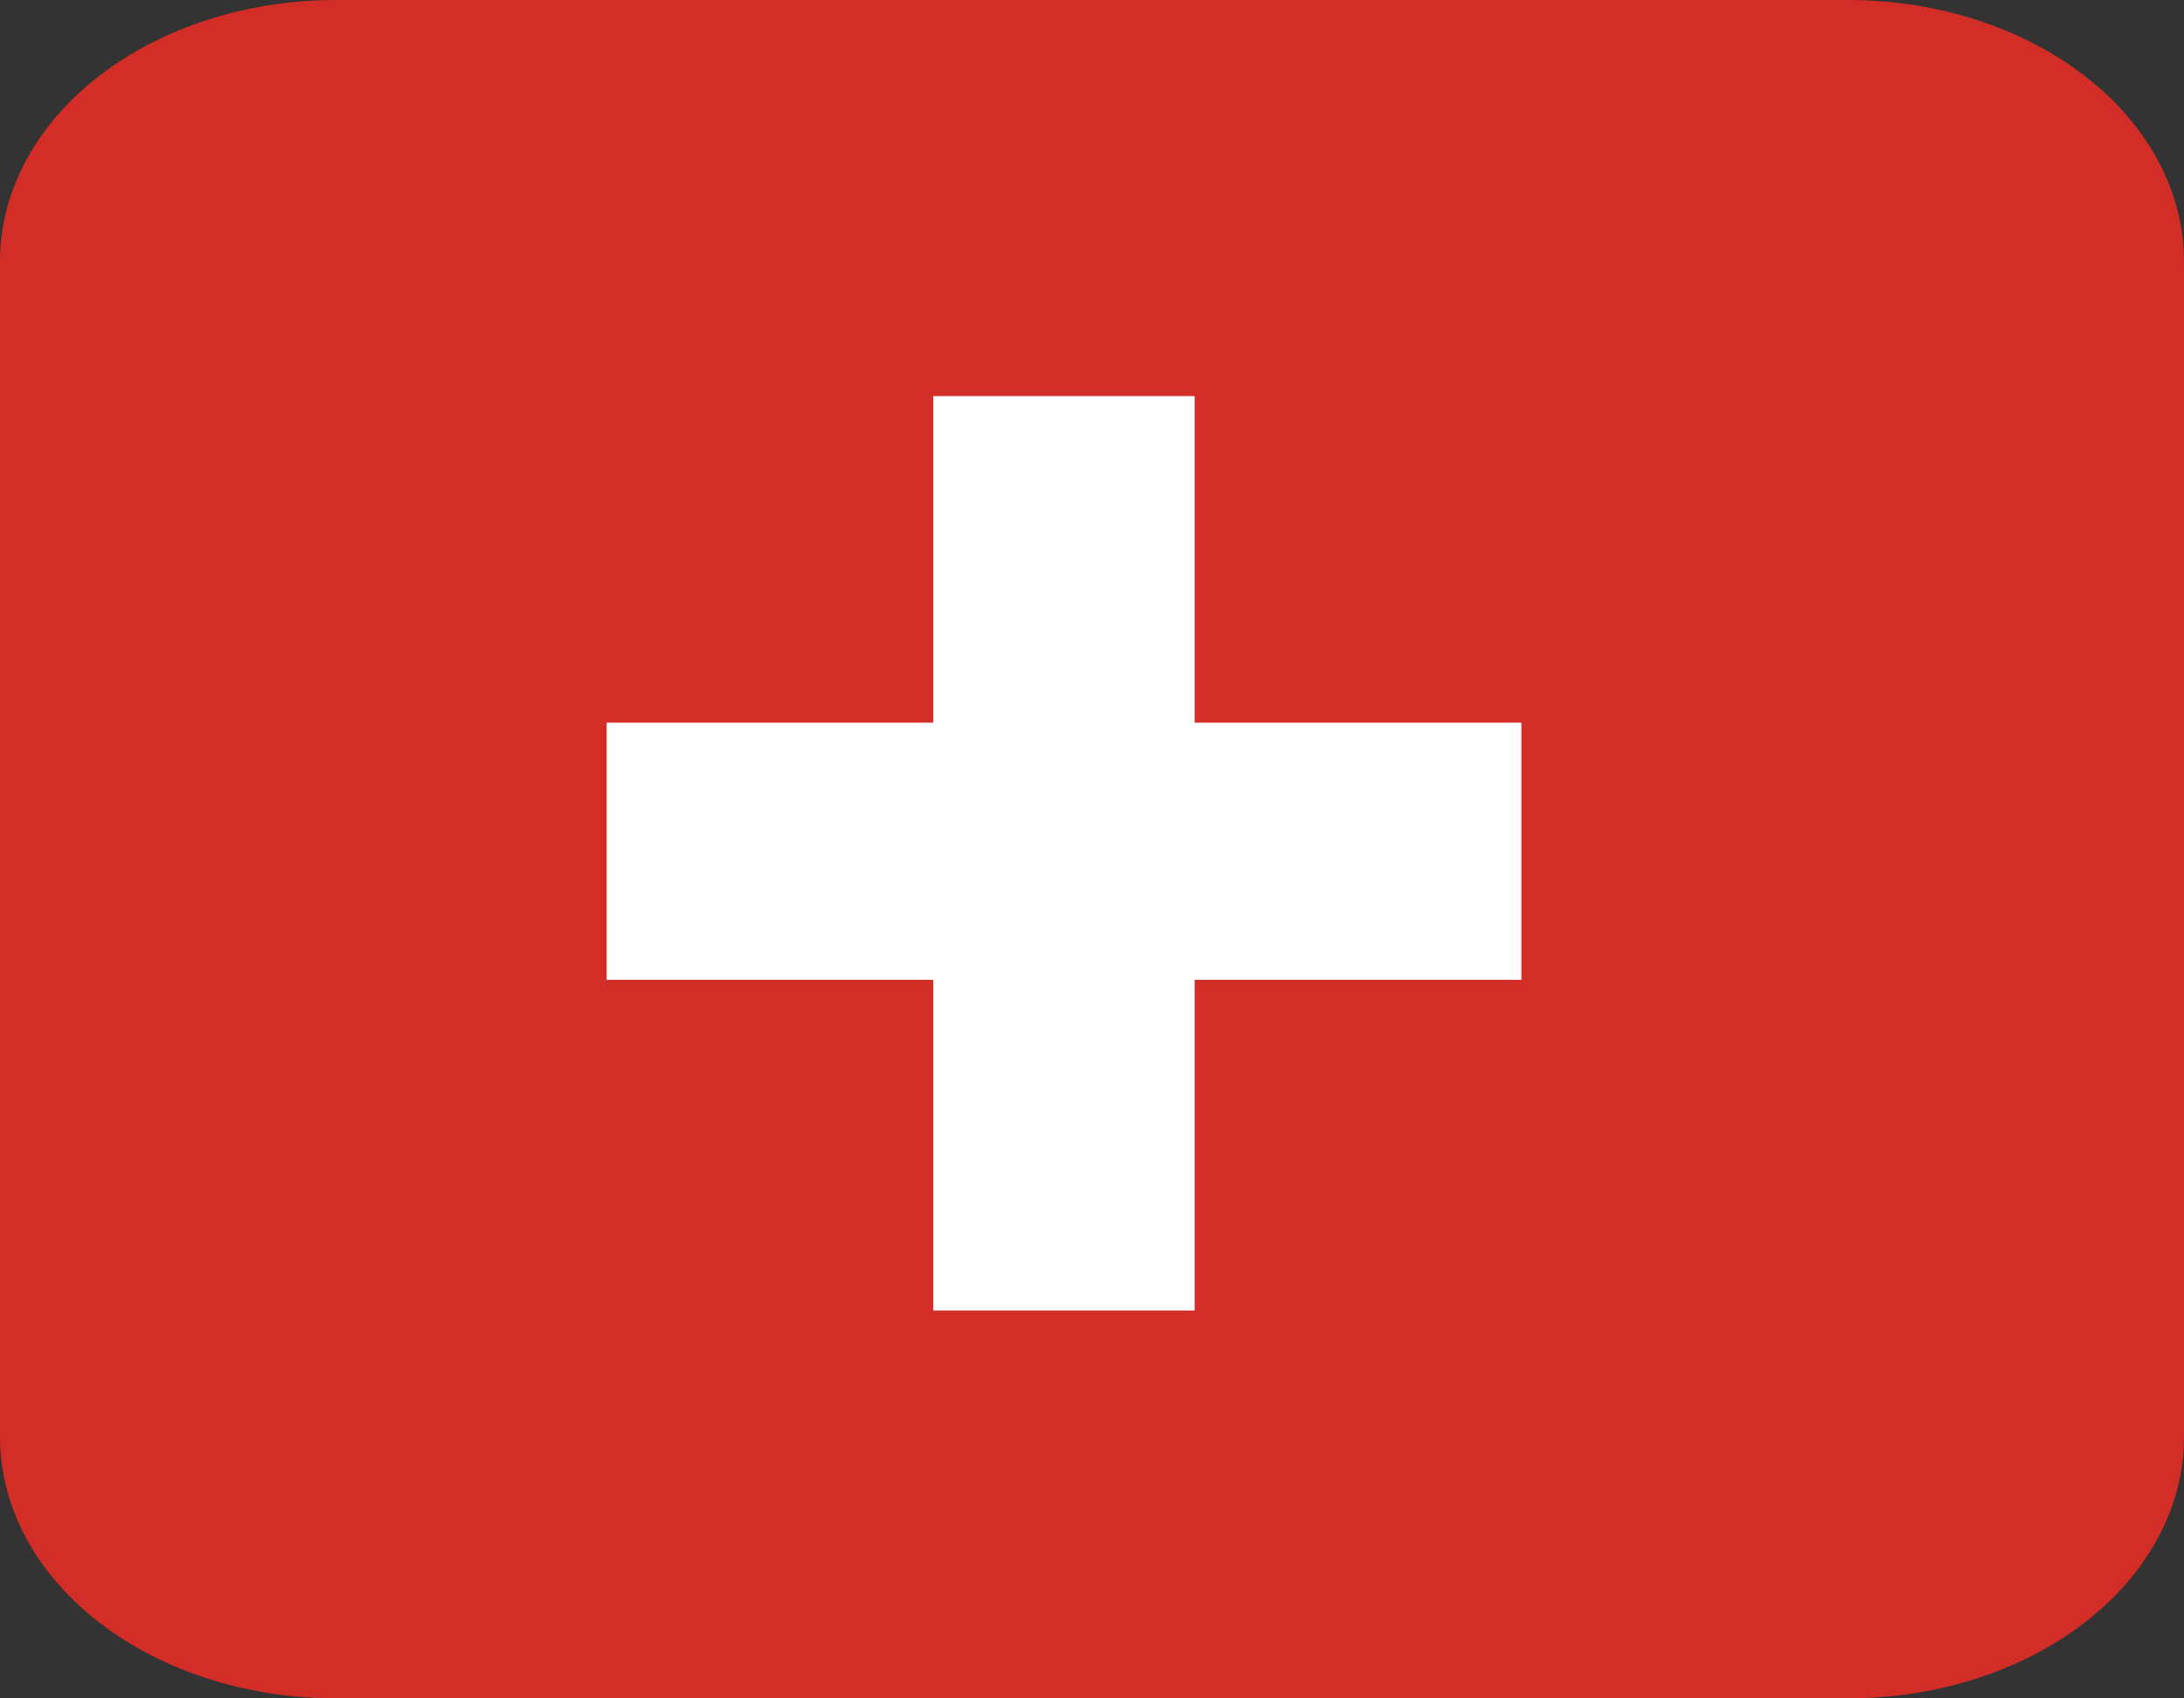
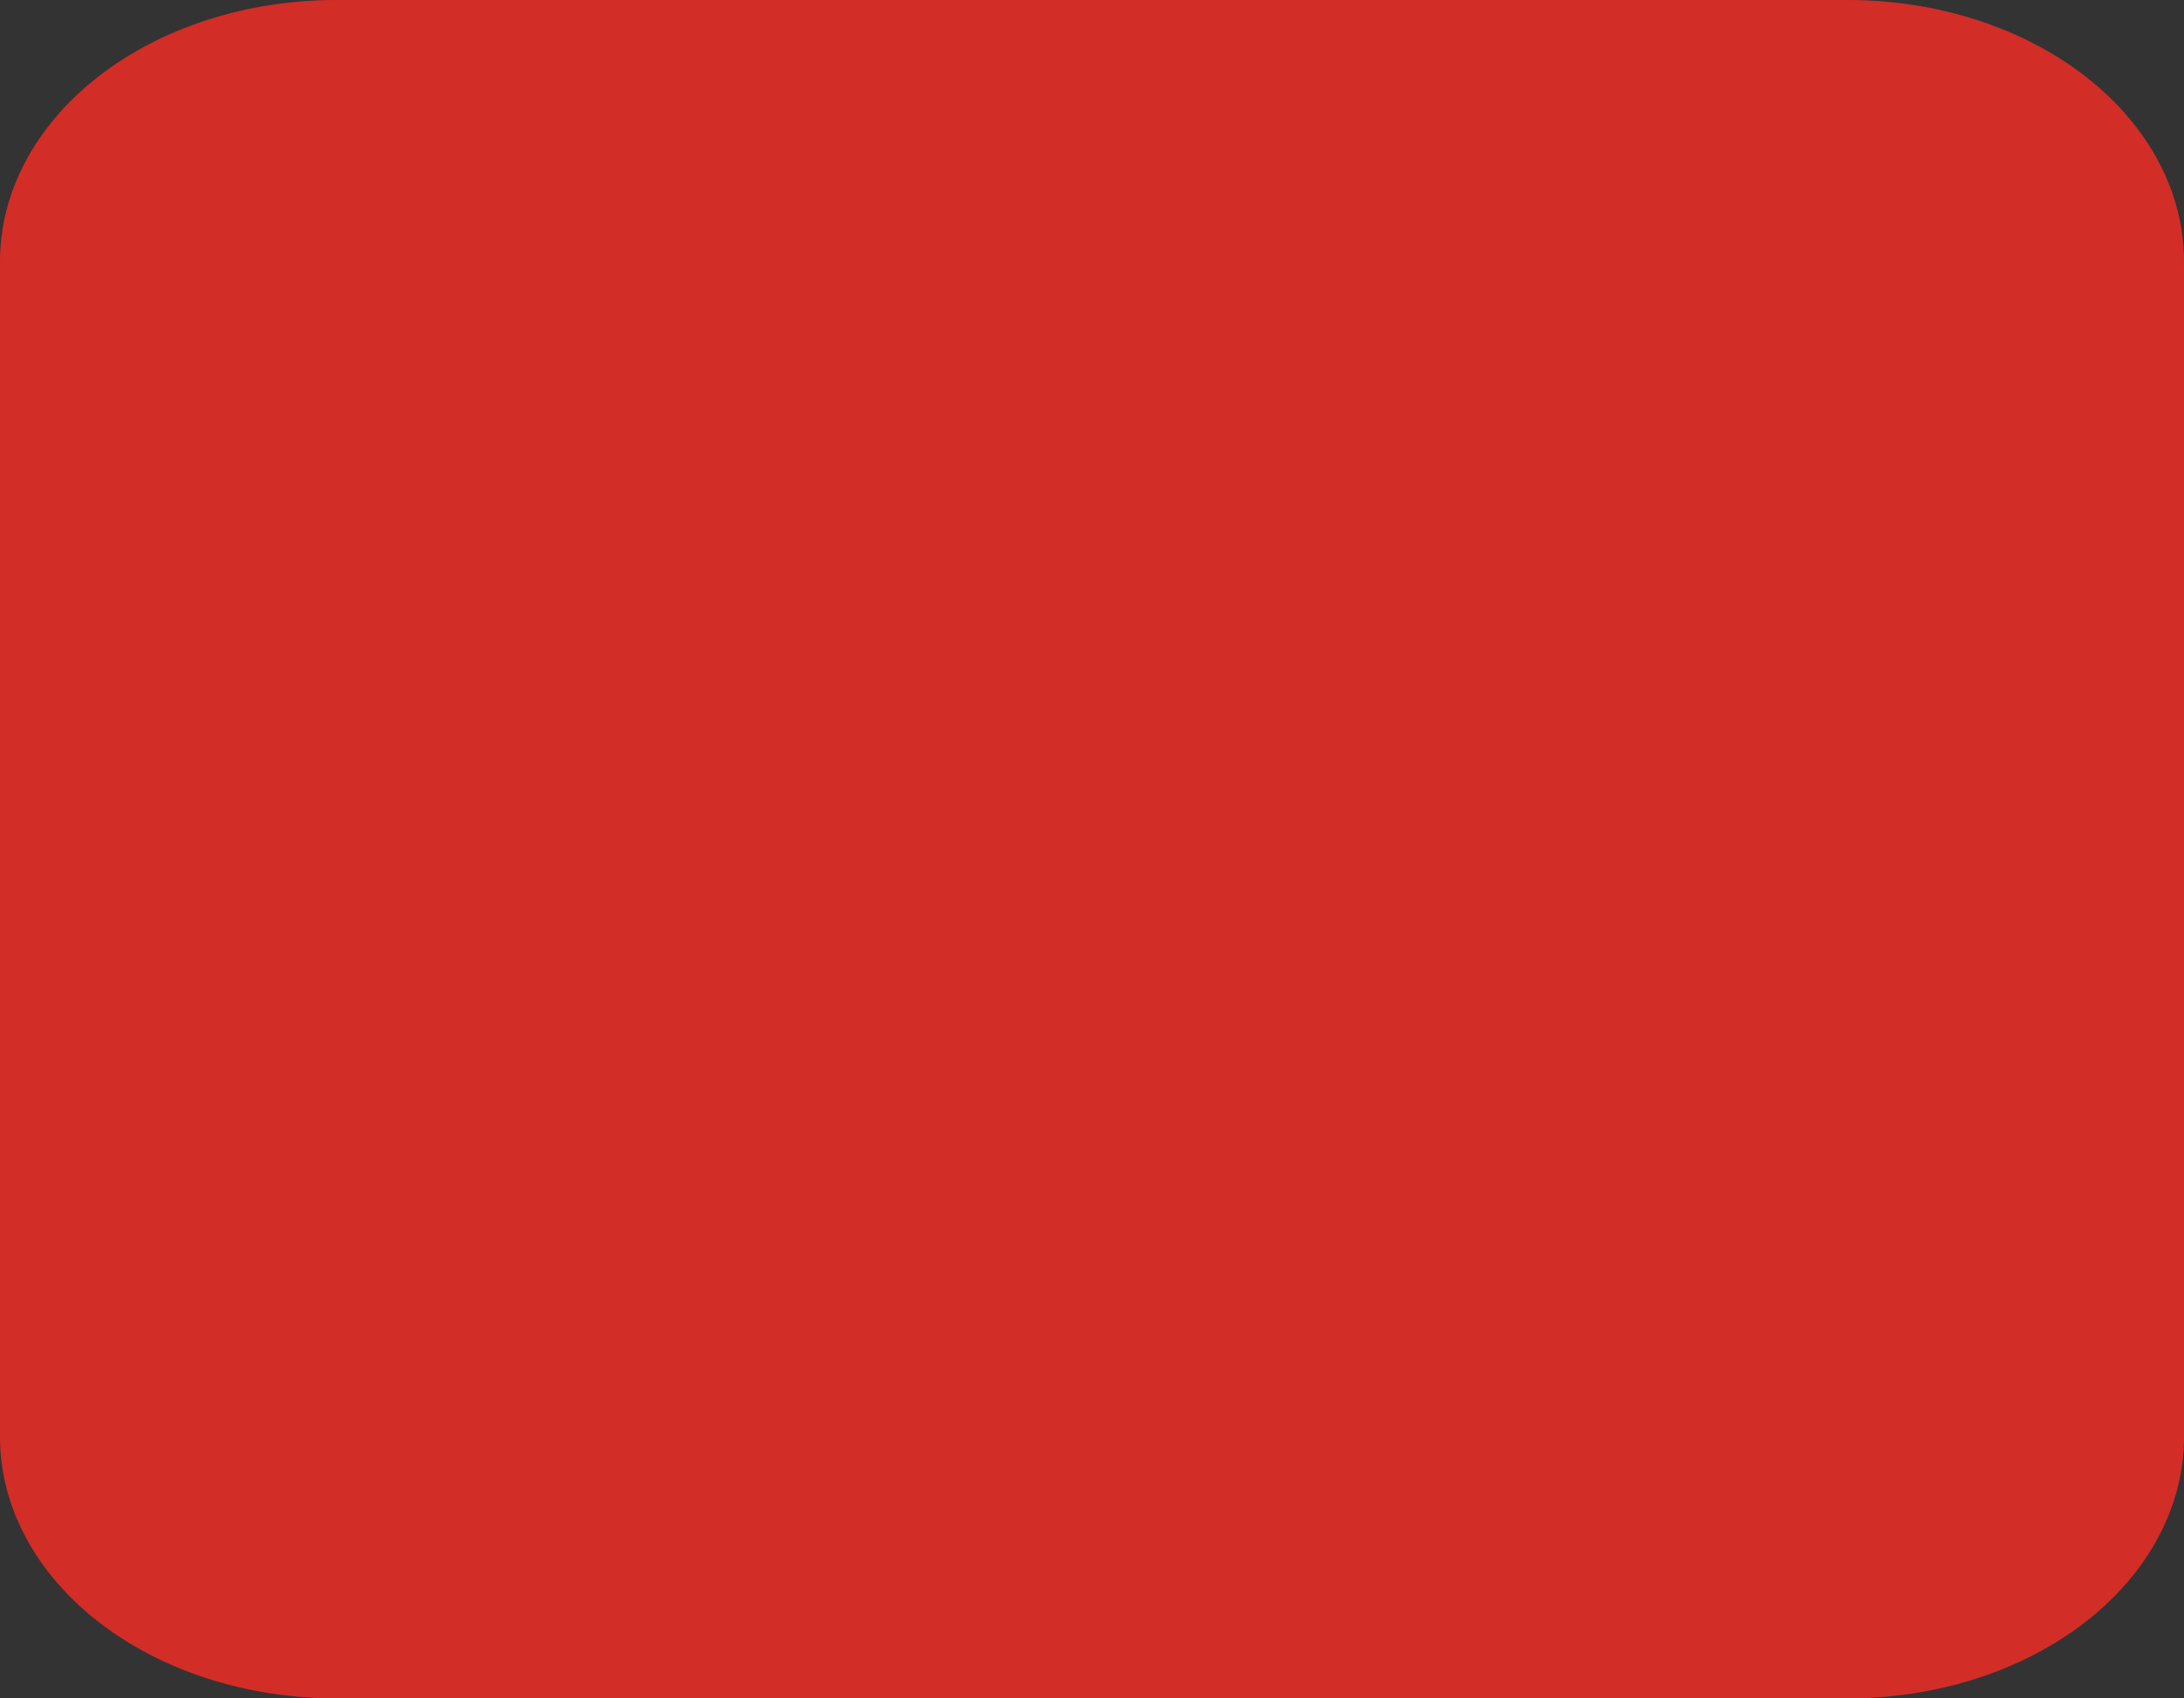
<svg xmlns="http://www.w3.org/2000/svg" width="18" height="14" viewBox="0 0 18 14" fill="none">
  <rect x="0" y="0" width="18" height="14" fill="#333333" stroke="none" />
  <path d="M18 11.846C18 12.417 17.708 12.965 17.189 13.369C16.67 13.773 15.965 14 15.231 14H2.769C2.035 14 1.33 13.773 0.811 13.369C0.292 12.965 0 12.417 0 11.846V2.154C0 1.583 0.292 1.035 0.811 0.631C1.33 0.227 2.035 0 2.769 0H15.231C15.965 0 16.67 0.227 17.189 0.631C17.708 1.035 18 1.583 18 2.154V11.846Z" fill="#D32D27" />
-   <path d="M12.539 5.957H9.846V3.265H7.692V5.957H5V8.077H7.692V10.803H9.846V8.077H12.539V5.957Z" fill="white" />
</svg>